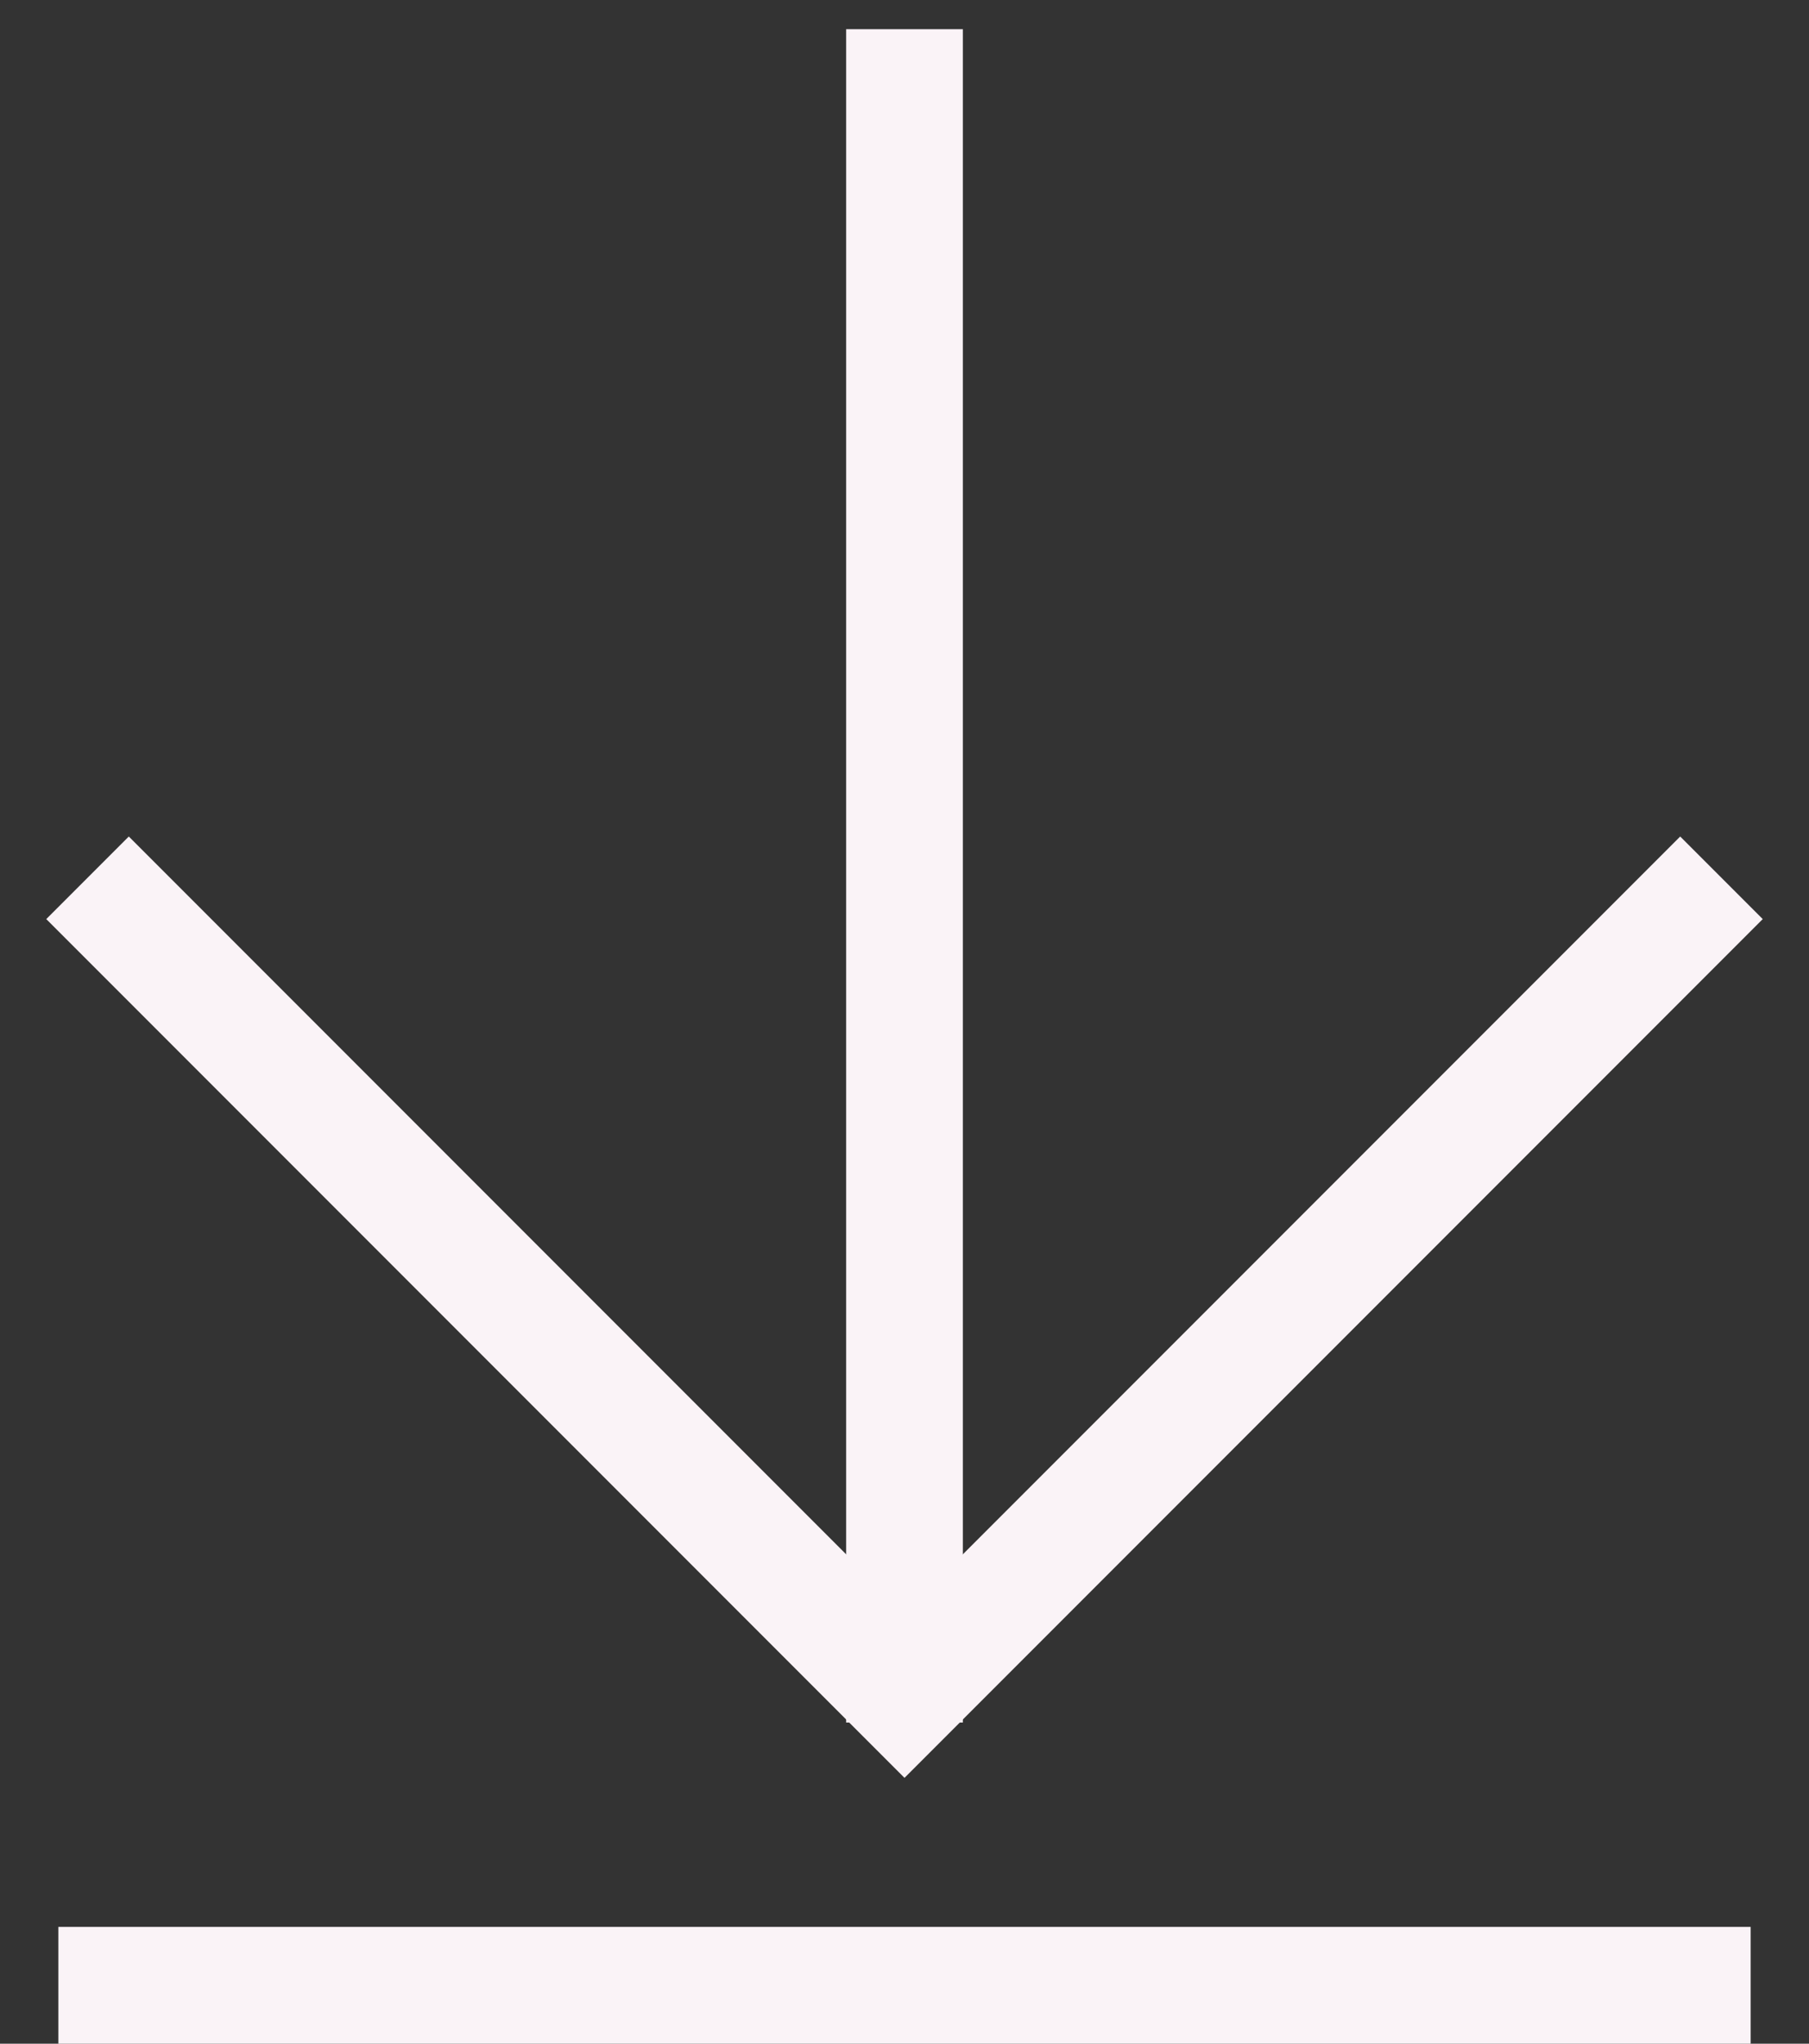
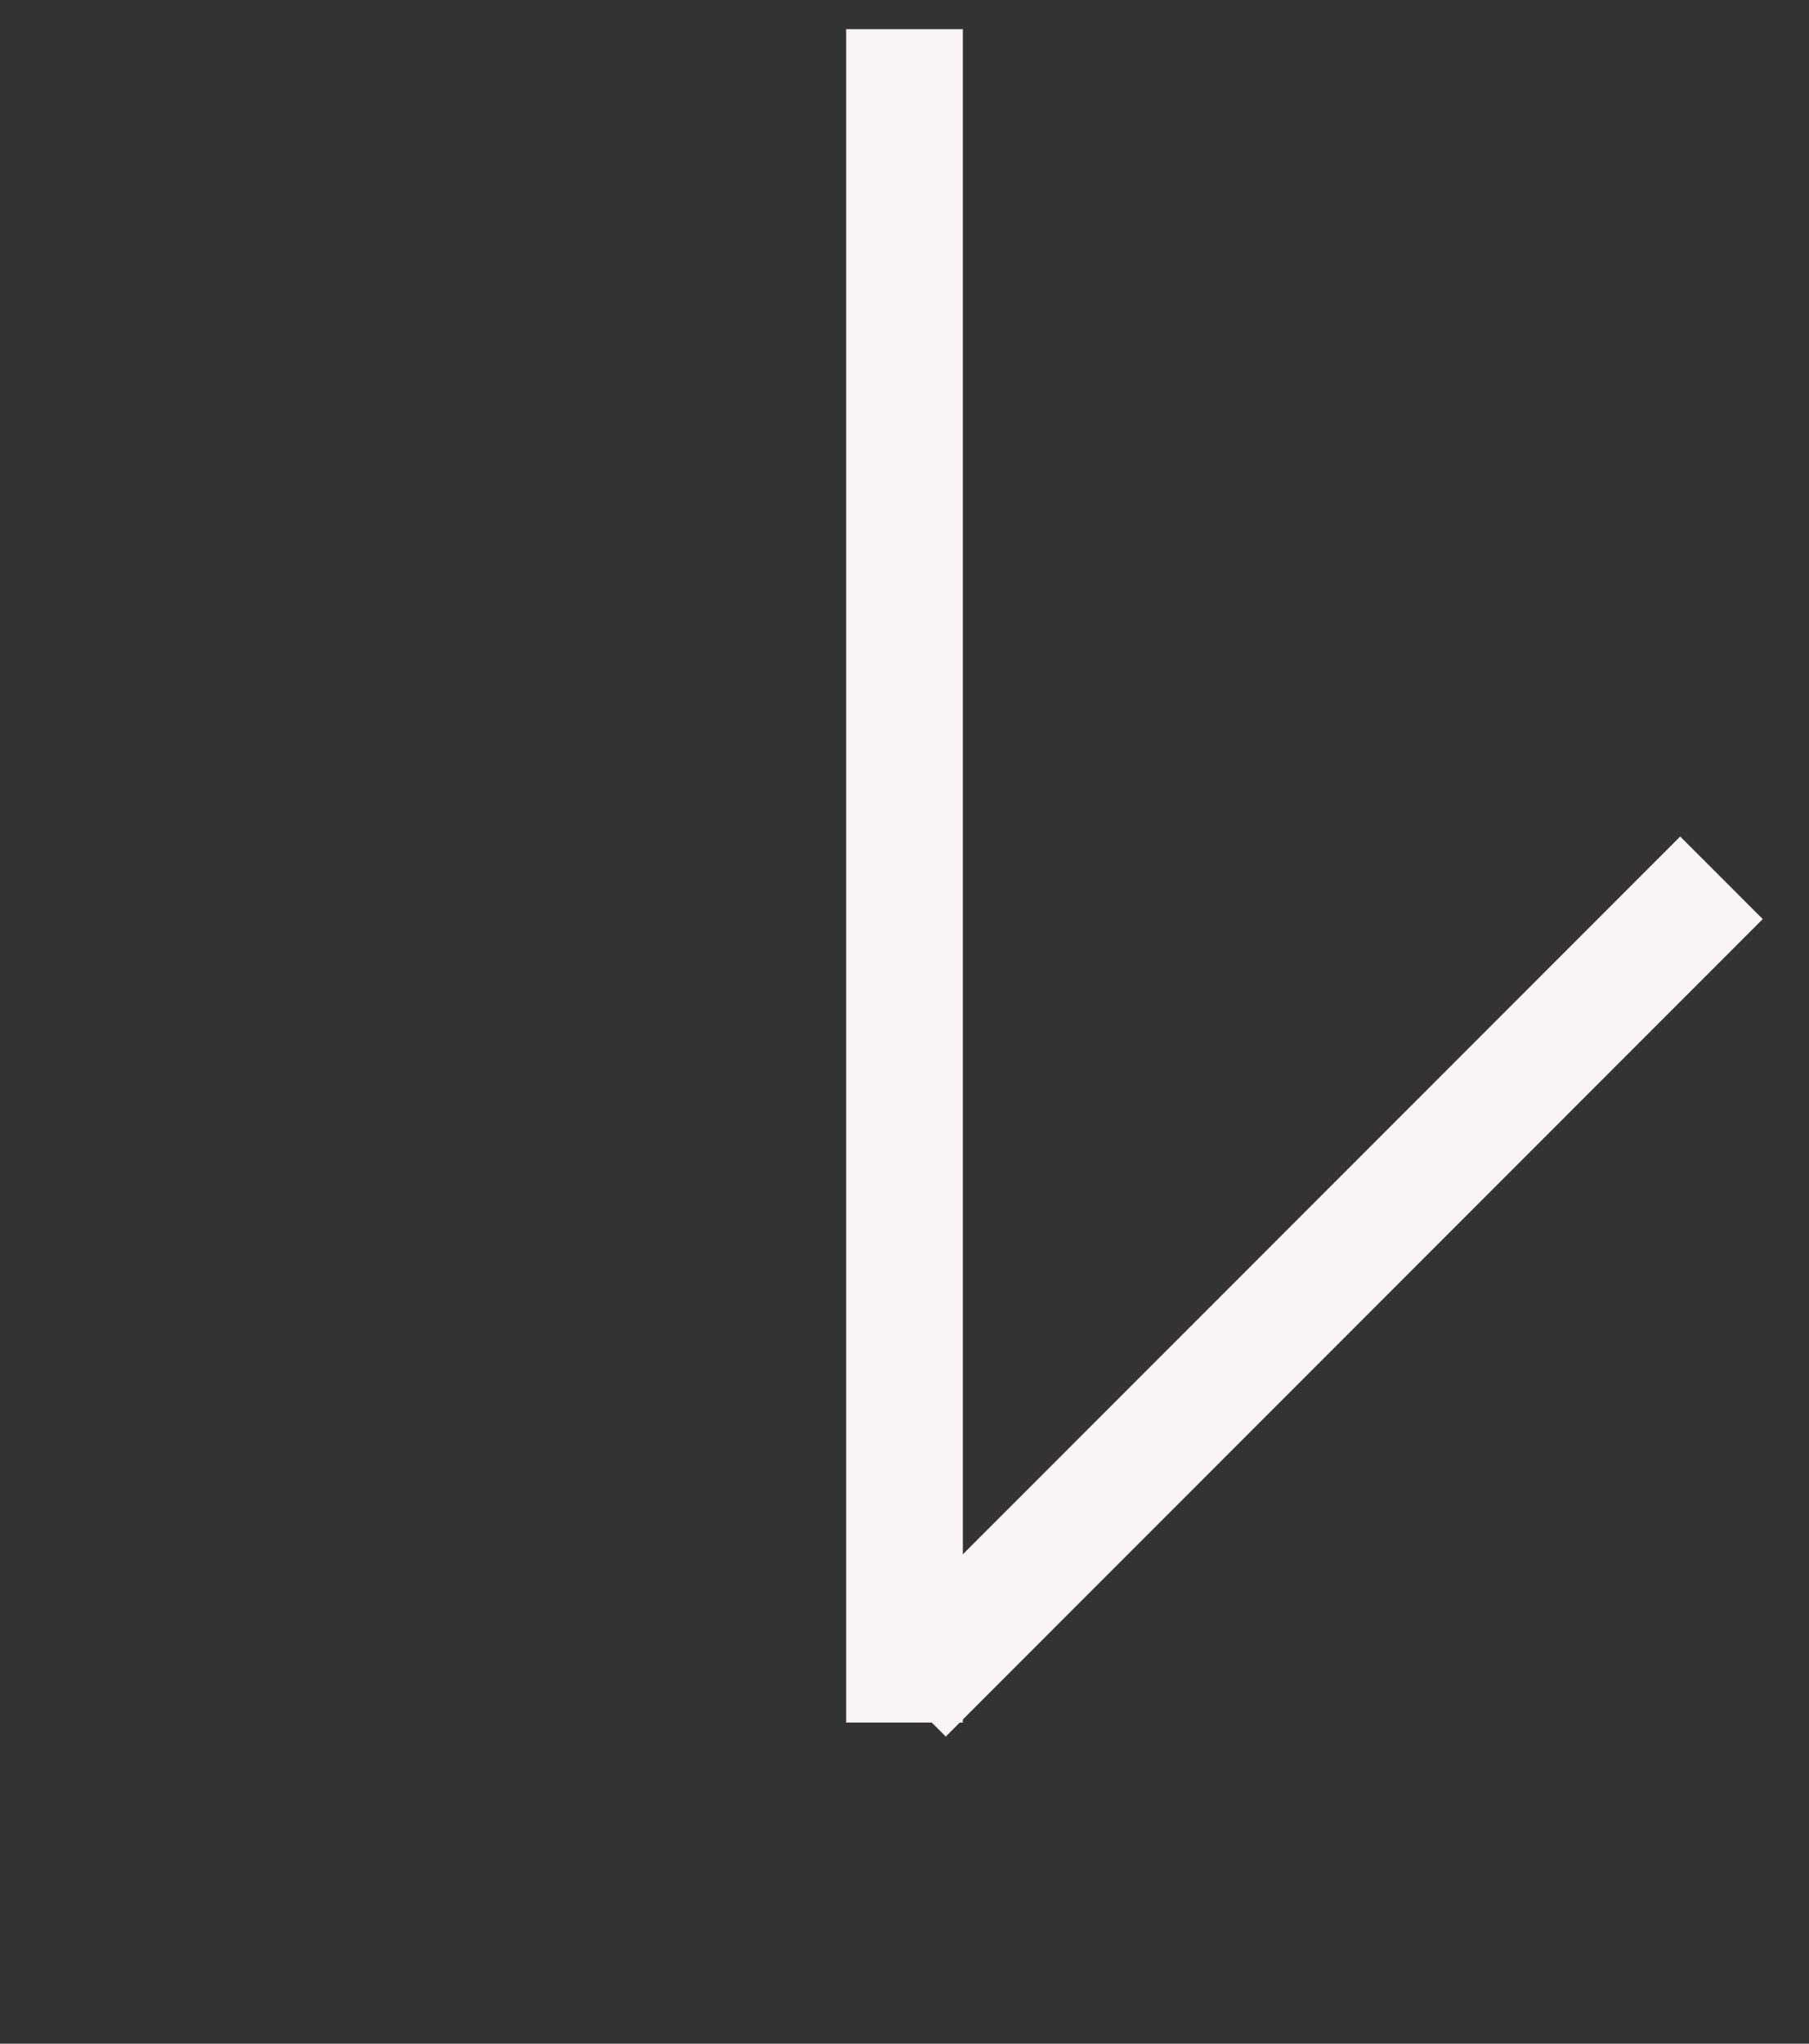
<svg xmlns="http://www.w3.org/2000/svg" width="31" height="35" viewBox="0 0 31 35" fill="none">
  <rect x="0" y="0" width="31" height="35" fill="#333333" stroke="none" />
  <path d="M15.5 0.5L15.5 29.5" stroke="#FAF3F7" stroke-width="2" />
-   <path d="M30 34L1 34" stroke="#FAF3F7" stroke-width="2" />
-   <path d="M29.5 15.033L15.5 29.033L1.5 15.033" stroke="#FAF3F7" stroke-width="2" />
+   <path d="M29.5 15.033L15.5 29.033" stroke="#FAF3F7" stroke-width="2" />
</svg>